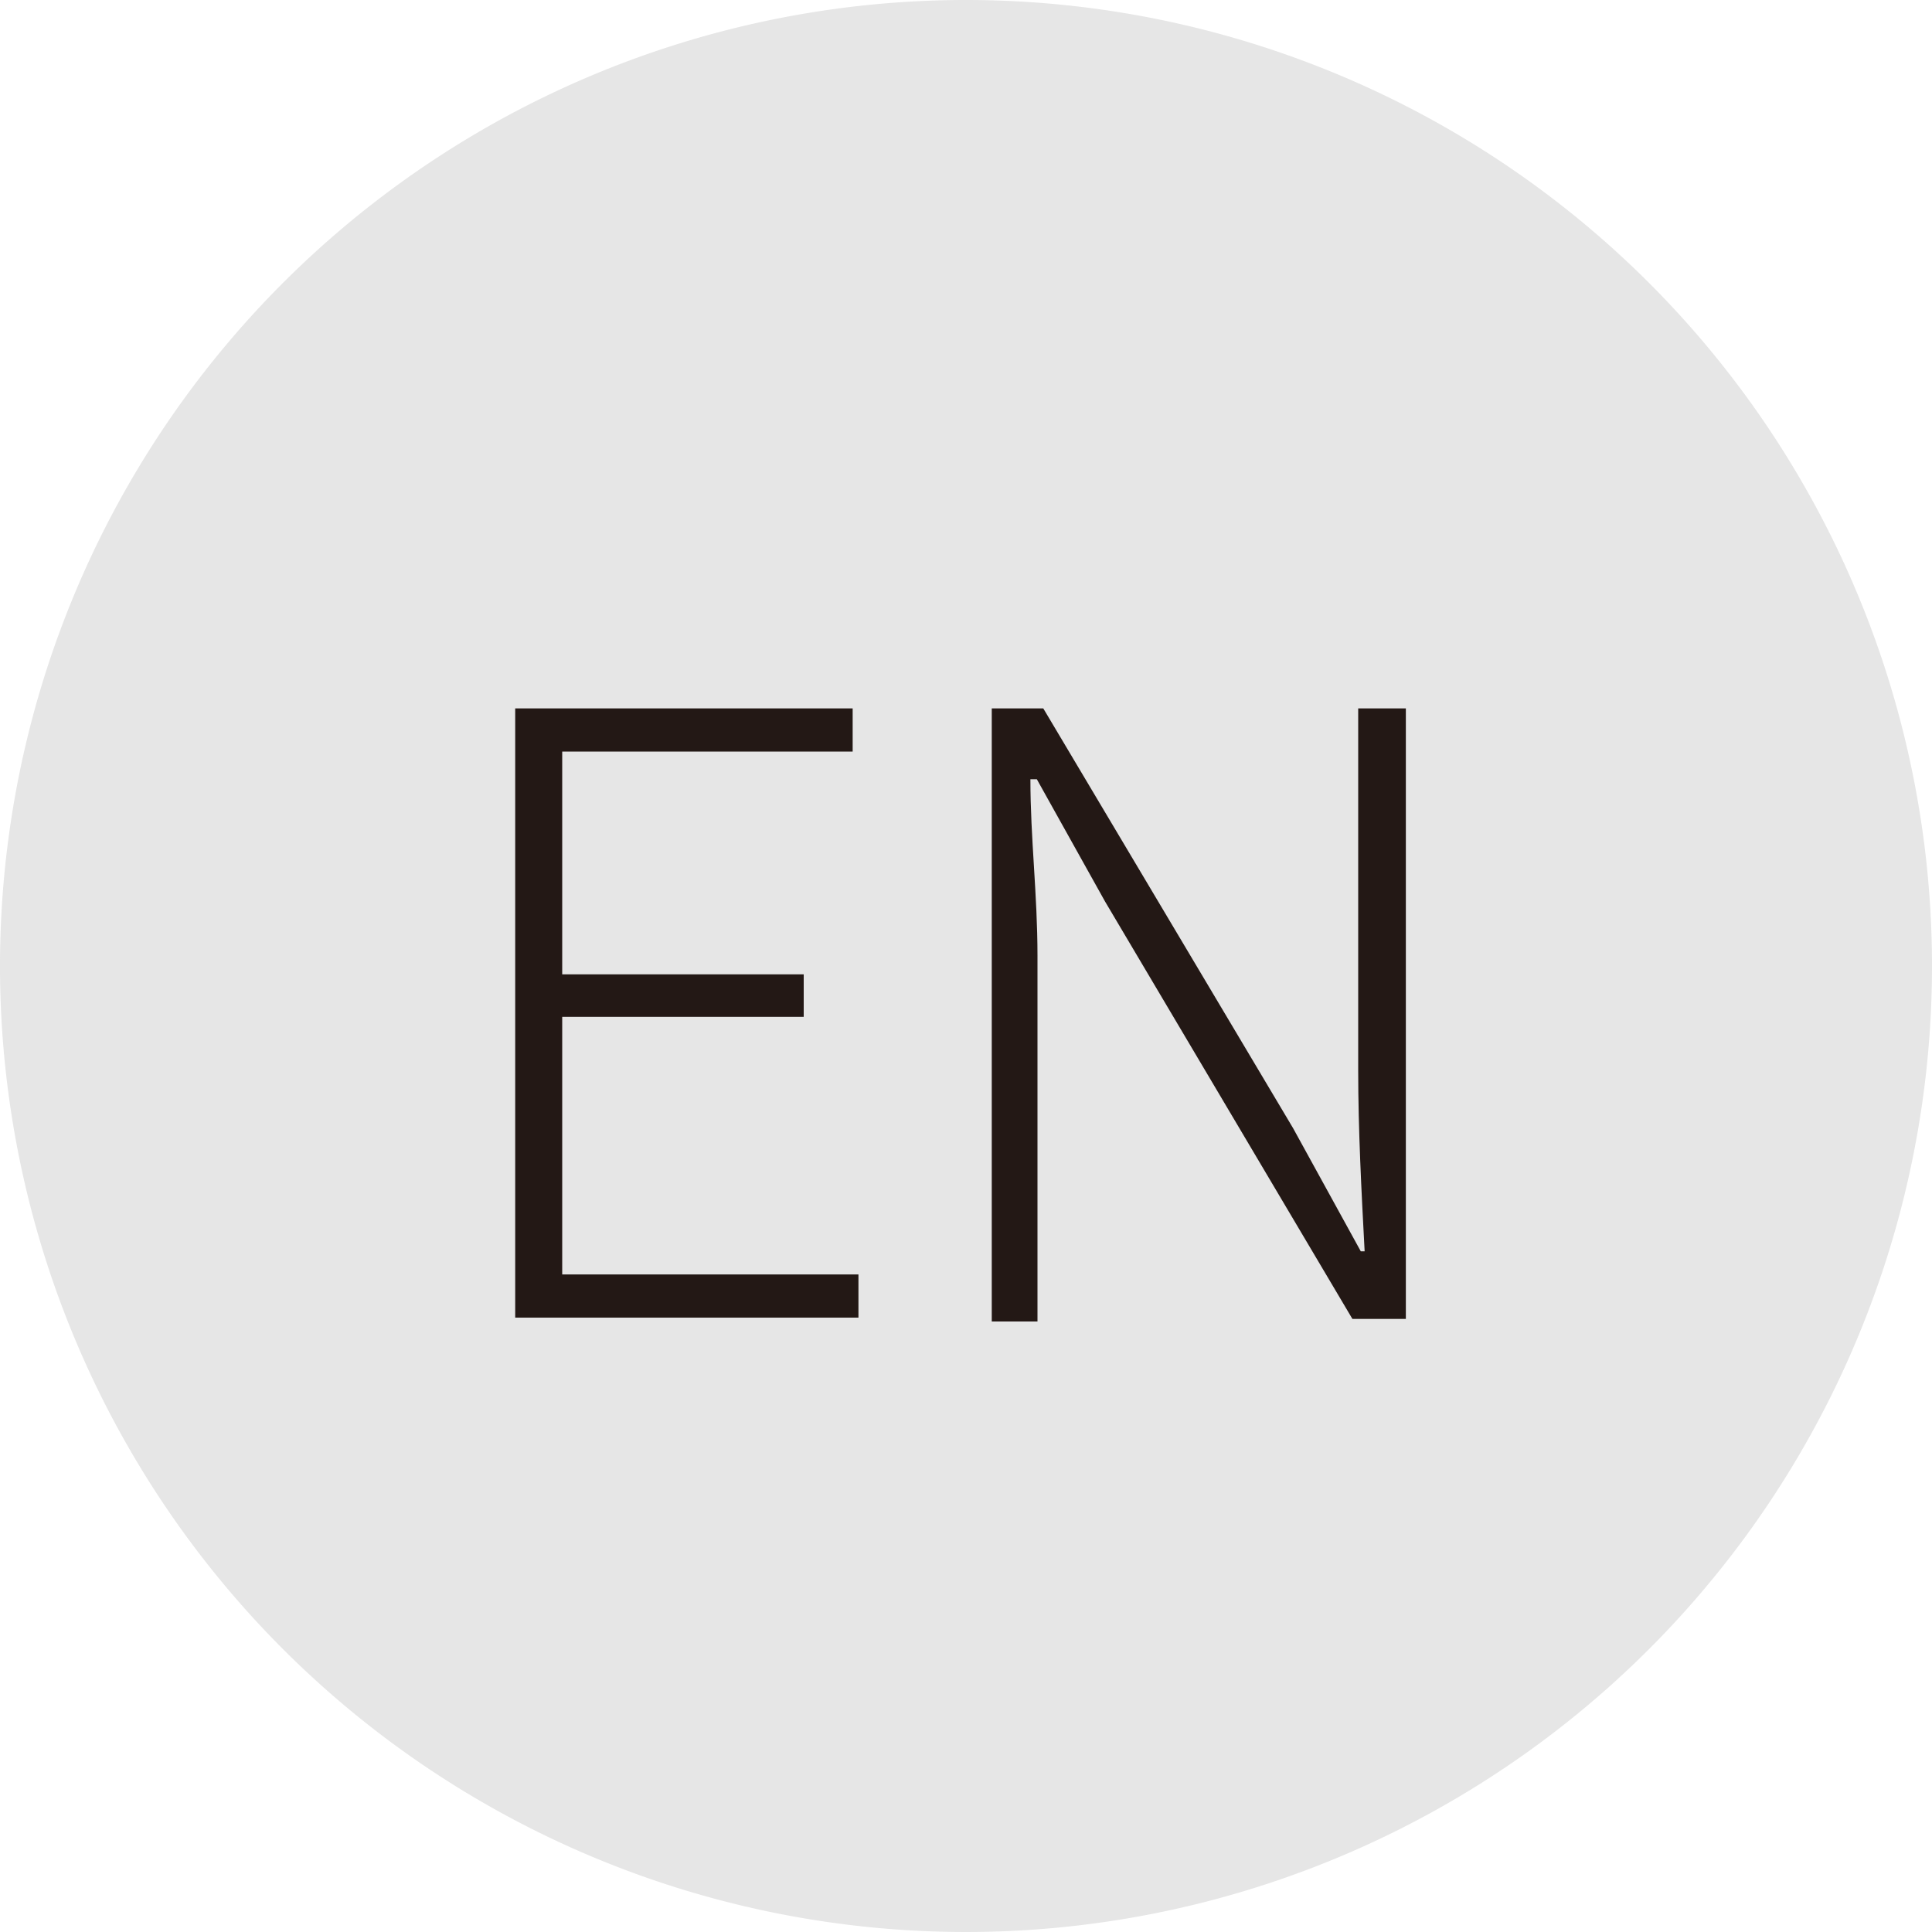
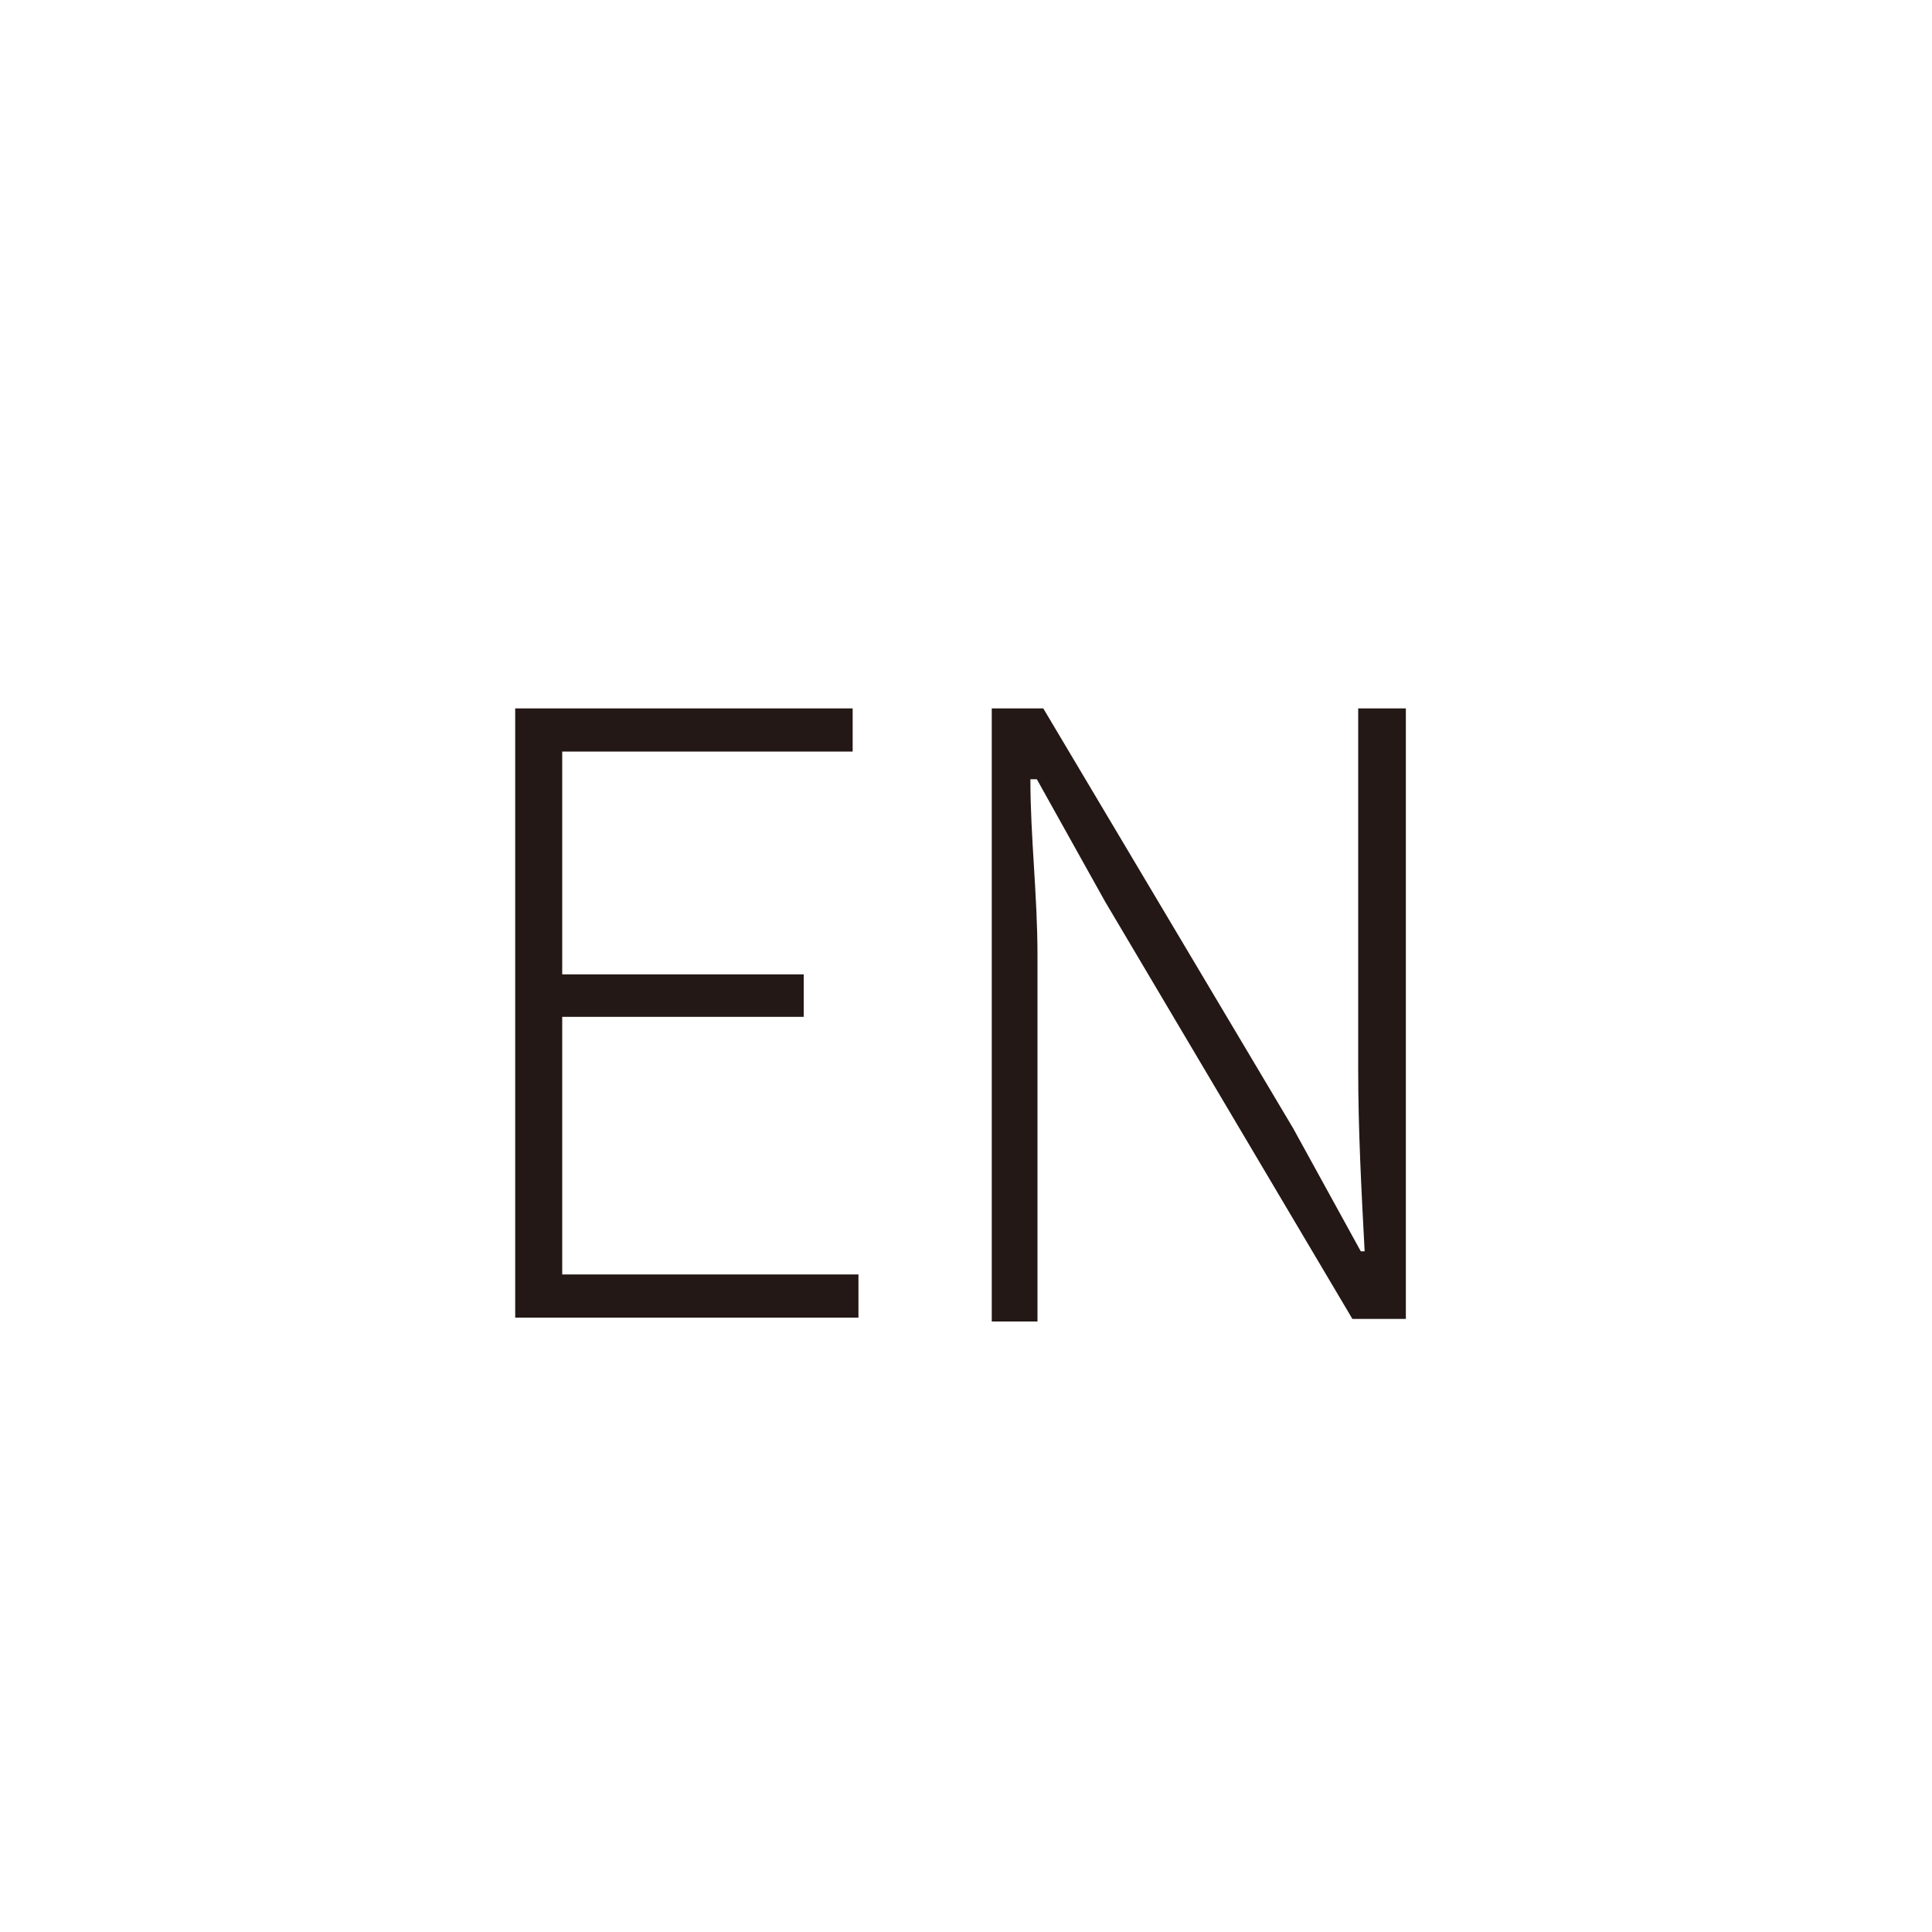
<svg xmlns="http://www.w3.org/2000/svg" viewBox="0 0 30 30">
  <defs>
    <style>.cls-1{fill:#d6d6d6;opacity:0.6;}.cls-2{fill:#231815;}</style>
  </defs>
  <g id="レイヤー_2" data-name="レイヤー 2">
    <g id="レイヤー_1-2" data-name="レイヤー 1">
-       <path class="cls-1" d="M30,15A15,15,0,1,1,15,0,15,15,0,0,1,30,15Z" />
      <path class="cls-2" d="M8,11h5.24v.67H8.73v3.46h3.75v.66H8.73v4h4.6v.67H8Z" />
      <path class="cls-2" d="M15.4,11h.8l3.88,6.52,1.05,1.91h.06c-.05-.94-.1-1.89-.1-2.81V11h.74v9.48H21L17.16,14l-1.06-1.9H16c0,.91.11,1.79.11,2.74v5.68H15.4Z" />
    </g>
  </g>
</svg>